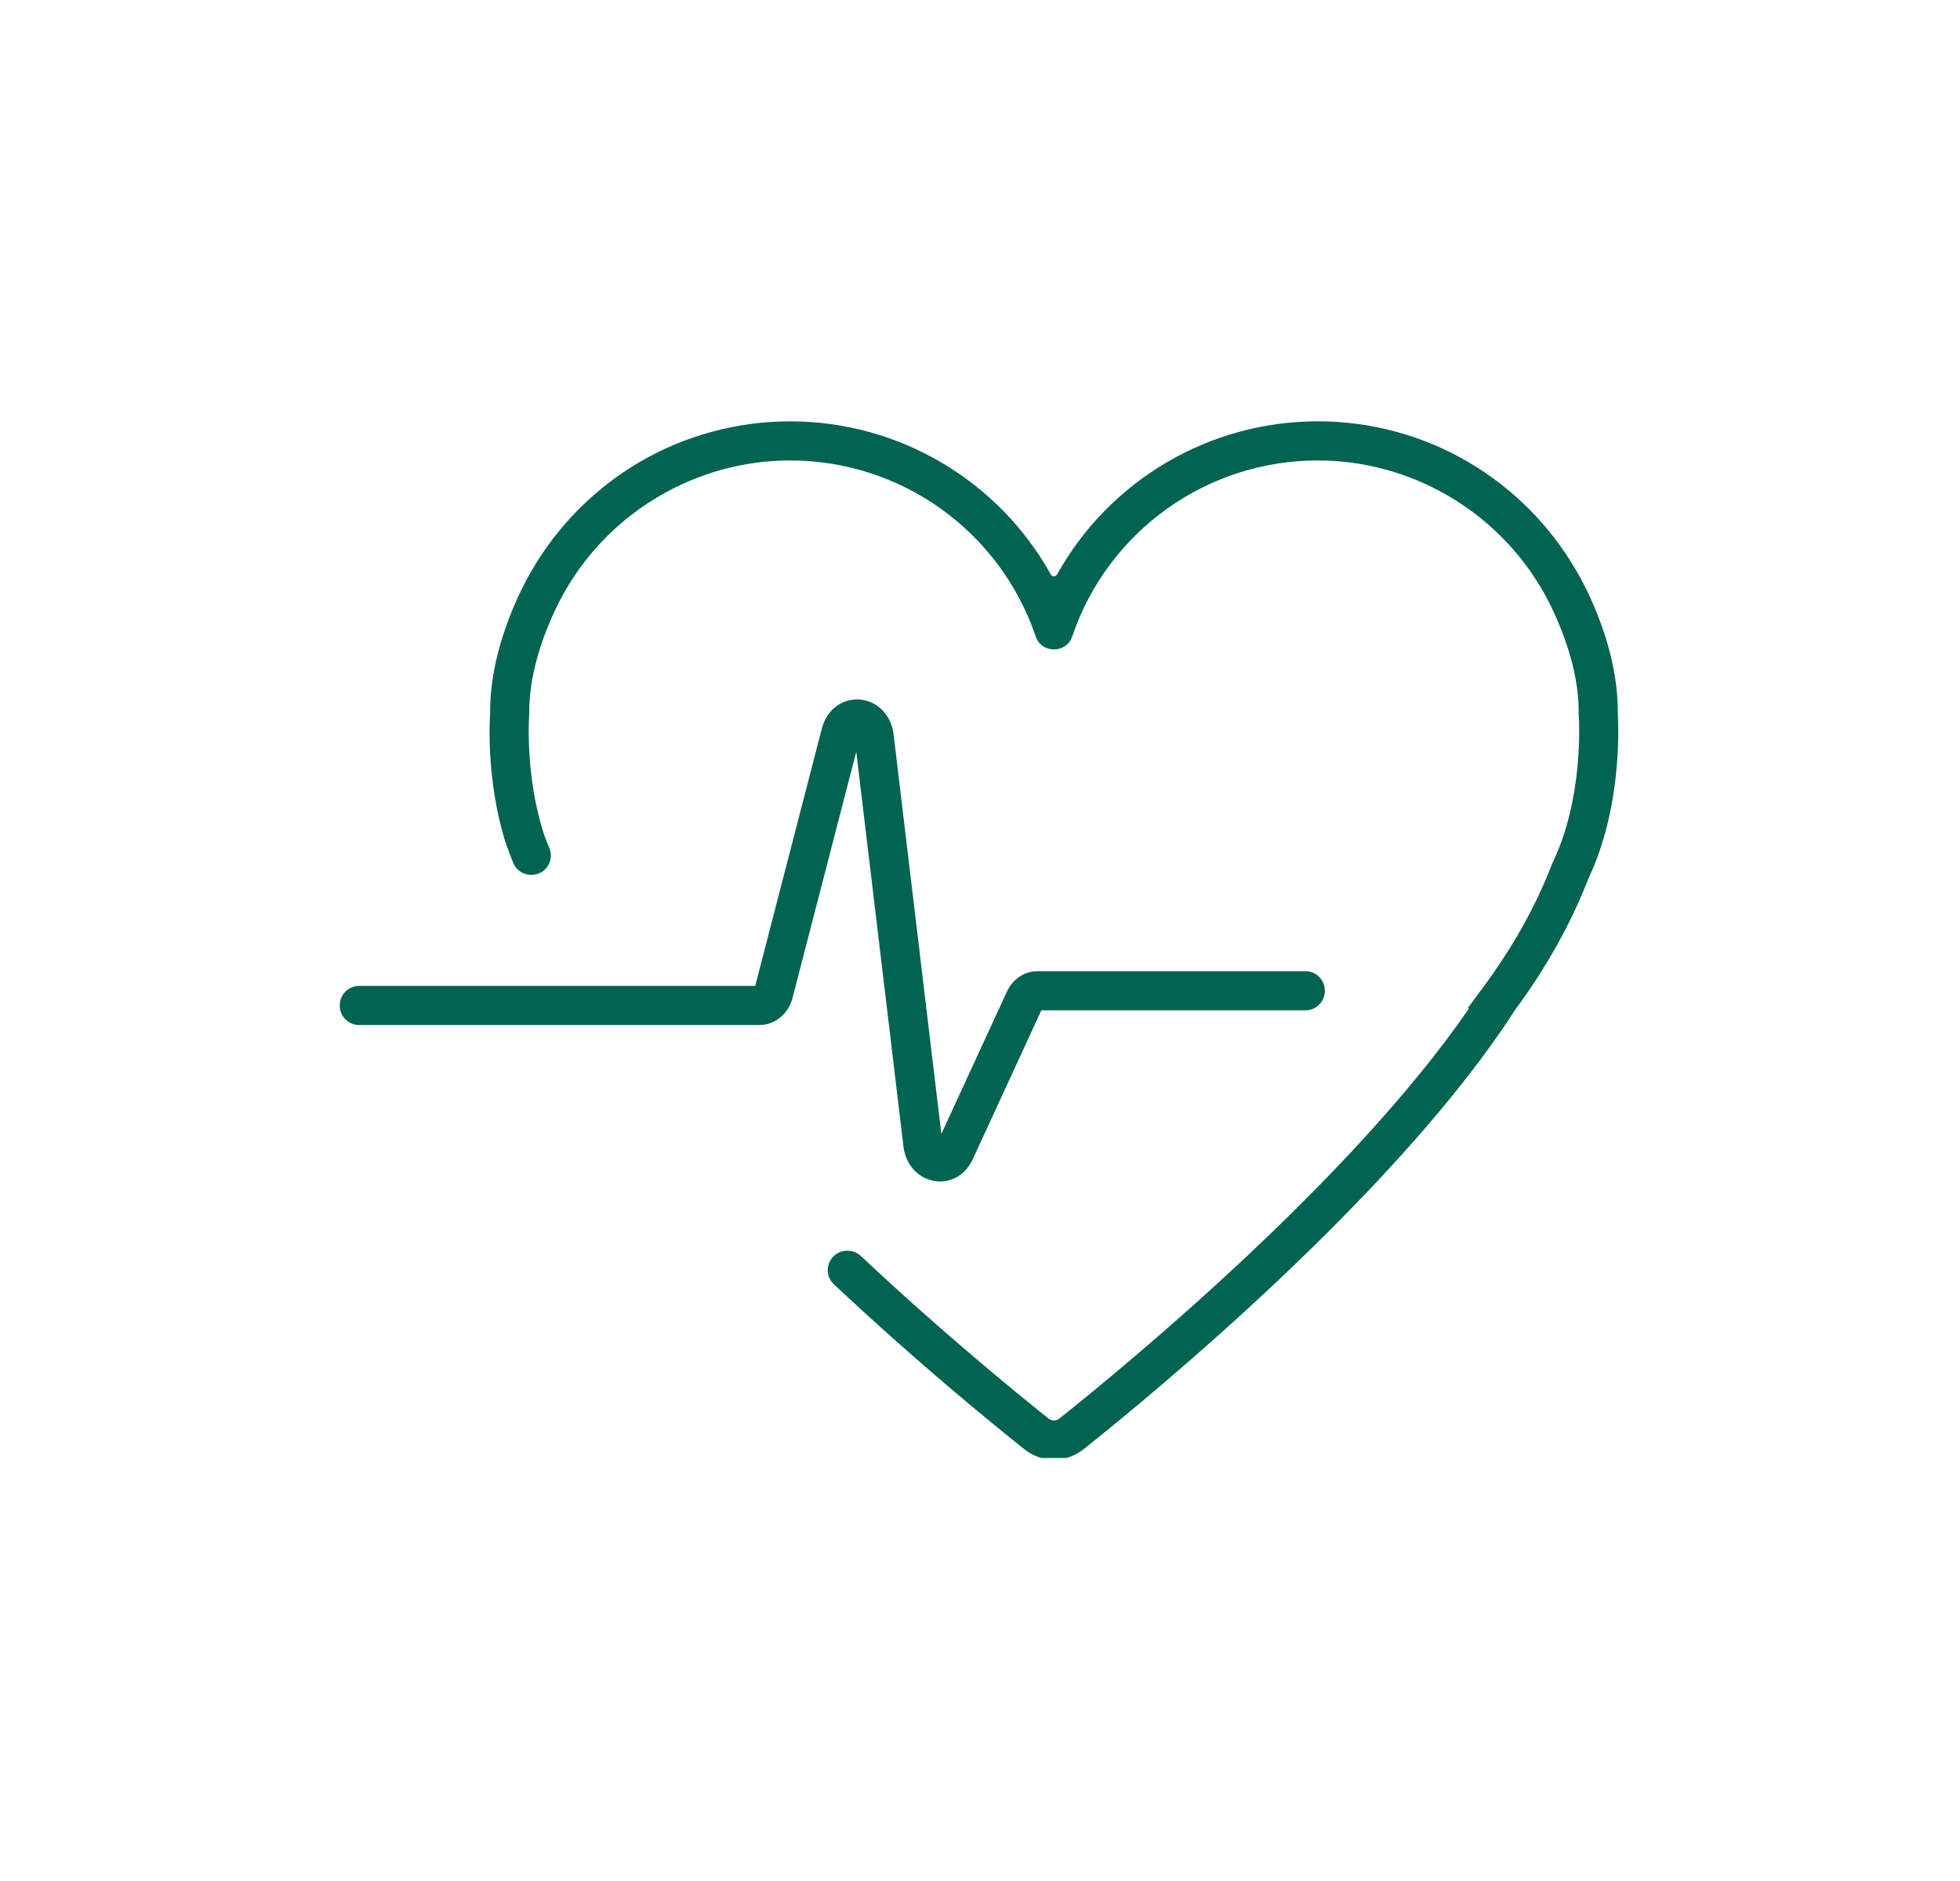
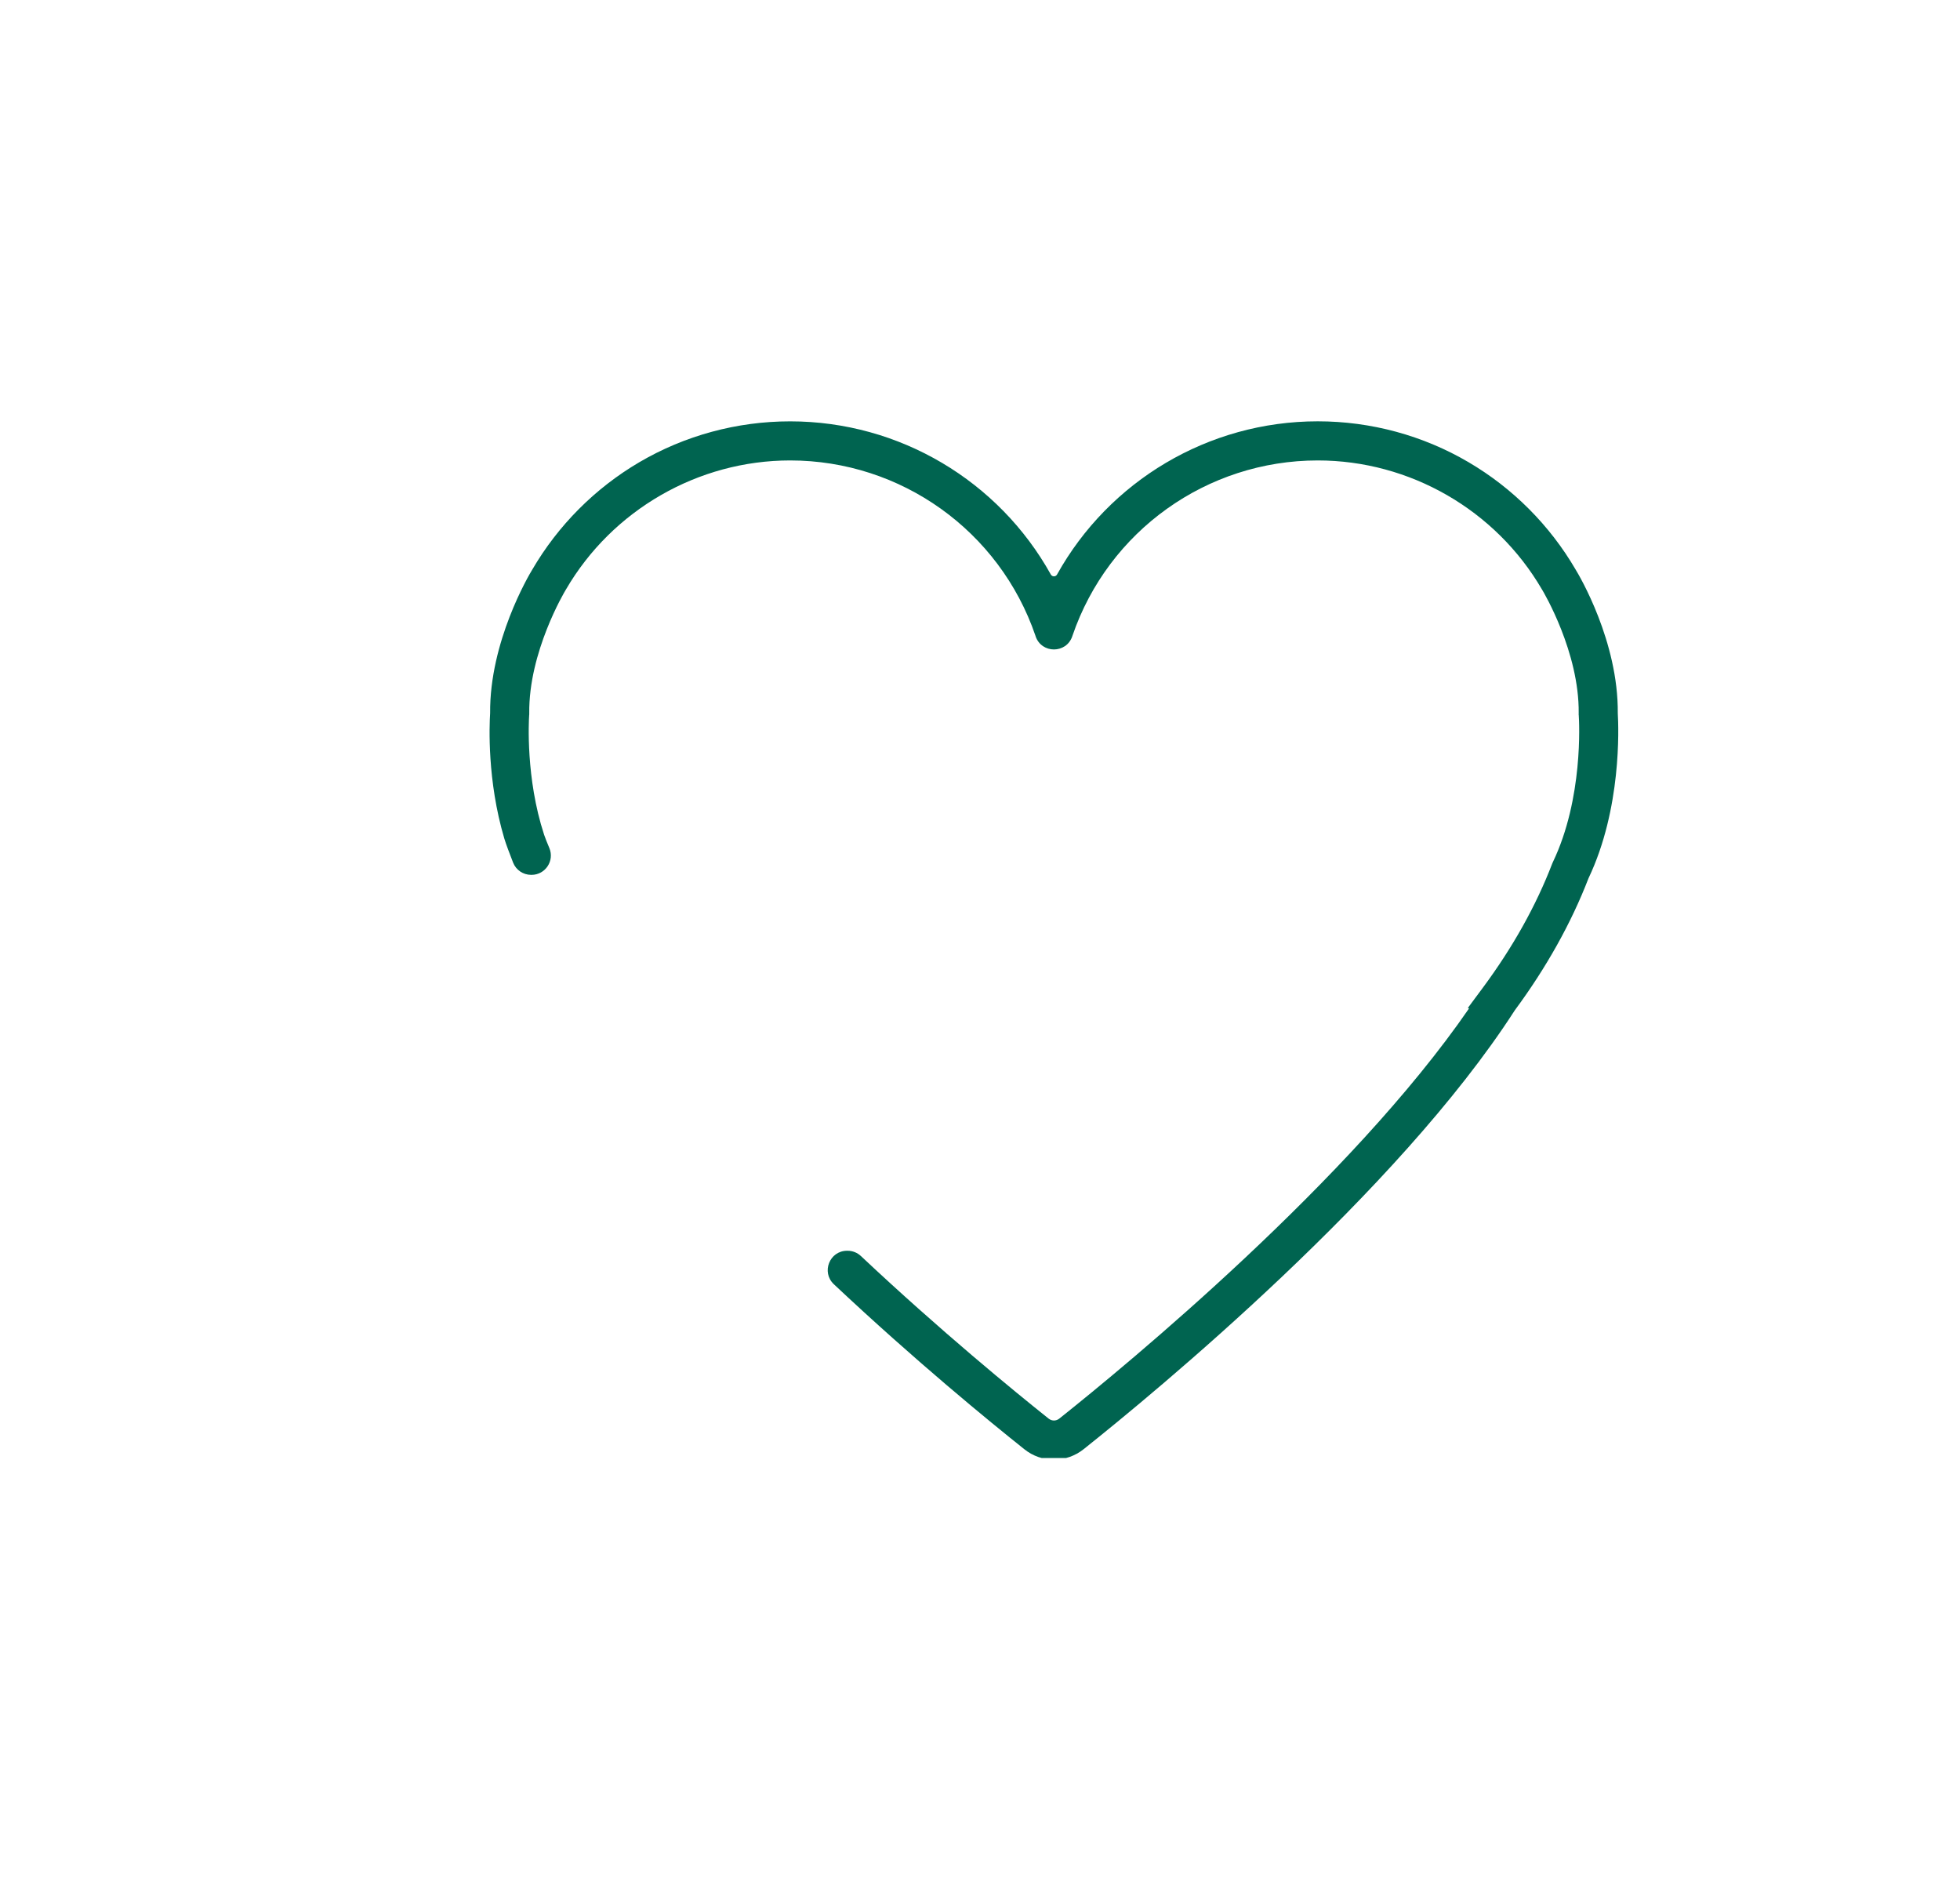
<svg xmlns="http://www.w3.org/2000/svg" version="1.0" preserveAspectRatio="xMidYMid meet" height="308" viewBox="0 0 240.75 231" zoomAndPan="magnify" width="321">
  <defs>
    <clipPath id="9ca6b004f3">
-       <path clip-rule="nonzero" d="M 41.734 85 L 163 85 L 163 146 L 41.734 146 Z M 41.734 85" />
-     </clipPath>
+       </clipPath>
    <clipPath id="16485df138">
      <path clip-rule="nonzero" d="M 60 51.742 L 198.773 51.742 L 198.773 179.074 L 60 179.074 Z M 60 51.742" />
    </clipPath>
  </defs>
  <g clip-path="url(#9ca6b004f3)">
    <path fill-rule="nonzero" fill-opacity="1" d="M 115.48 145.105 C 115.254 145.105 115.027 145.09 114.801 145.051 C 112.777 144.734 111.242 143.039 110.977 140.836 L 105.176 92.324 L 97.344 122.578 C 96.84 124.527 95.172 125.891 93.297 125.891 L 44.113 125.891 C 42.801 125.891 41.734 124.824 41.734 123.512 L 41.734 123.465 C 41.734 122.148 42.801 121.086 44.113 121.086 L 92.766 121.086 L 100.949 89.477 C 101.539 87.203 103.395 85.773 105.566 85.918 C 107.75 86.066 109.477 87.816 109.758 90.18 L 115.629 139.27 L 123.68 121.793 C 124.395 120.242 125.836 119.281 127.441 119.281 L 160.355 119.281 C 161.668 119.281 162.734 120.348 162.734 121.66 L 162.734 121.707 C 162.734 123.02 161.668 124.086 160.355 124.086 L 127.91 124.086 L 119.473 142.406 C 118.695 144.098 117.172 145.105 115.48 145.105" fill="#006450" />
  </g>
  <g clip-path="url(#16485df138)">
    <path fill-rule="nonzero" fill-opacity="1" d="M 198.715 87.598 C 198.793 78.77 193.973 70.668 193.535 69.953 C 190.367 64.52 185.824 59.961 180.402 56.777 C 174.805 53.484 168.395 51.746 161.863 51.746 C 148.402 51.746 136.223 59.094 129.84 70.559 C 129.676 70.859 129.242 70.859 129.074 70.559 C 122.695 59.094 110.516 51.75 97.055 51.75 C 90.527 51.75 84.117 53.488 78.516 56.777 C 73.09 59.965 68.551 64.523 65.379 69.961 C 64.953 70.656 60.125 78.812 60.203 87.594 C 60.105 89.098 59.828 95.859 61.945 102.988 C 62.141 103.648 62.625 104.922 63.023 105.941 C 63.379 106.852 64.258 107.449 65.234 107.449 L 65.289 107.449 C 66.984 107.449 68.133 105.723 67.477 104.156 C 67.191 103.48 66.949 102.871 66.832 102.516 C 64.559 95.578 64.953 88.52 64.996 87.855 L 65.008 87.758 L 65.008 87.594 C 64.926 80.09 69.332 72.703 69.488 72.449 L 69.52 72.395 C 75.207 62.625 85.762 56.551 97.055 56.551 C 110.676 56.551 122.781 65.207 127.188 78.086 L 127.207 78.156 C 127.941 80.301 130.977 80.301 131.707 78.156 L 131.73 78.086 C 136.133 65.203 148.242 56.551 161.863 56.551 C 173.16 56.551 183.707 62.621 189.398 72.391 L 189.434 72.449 C 189.613 72.75 193.992 80.109 193.914 87.59 L 193.91 87.758 L 193.922 87.855 C 193.977 88.641 194.488 98.07 190.742 105.883 L 190.664 106.062 C 188.684 111.223 185.816 116.355 182.141 121.312 L 180.297 123.797 L 180.445 123.855 C 165.918 144.965 138.43 167.613 130.102 174.242 C 129.867 174.426 129.625 174.465 129.461 174.465 C 129.297 174.465 129.051 174.426 128.816 174.242 C 124.621 170.898 115.559 163.488 105.746 154.266 C 105.305 153.852 104.723 153.617 104.117 153.617 L 104.047 153.617 C 101.898 153.617 100.855 156.25 102.422 157.727 C 112.406 167.117 121.598 174.633 125.844 178.012 C 126.867 178.828 128.133 179.27 129.438 179.27 L 129.461 179.27 C 130.773 179.27 132.062 178.816 133.09 178 C 141.879 171.004 171.66 146.457 186.07 124.078 C 189.949 118.828 192.992 113.379 195.117 107.875 C 199.184 99.324 198.824 89.414 198.715 87.598" fill="#006450" />
  </g>
</svg>